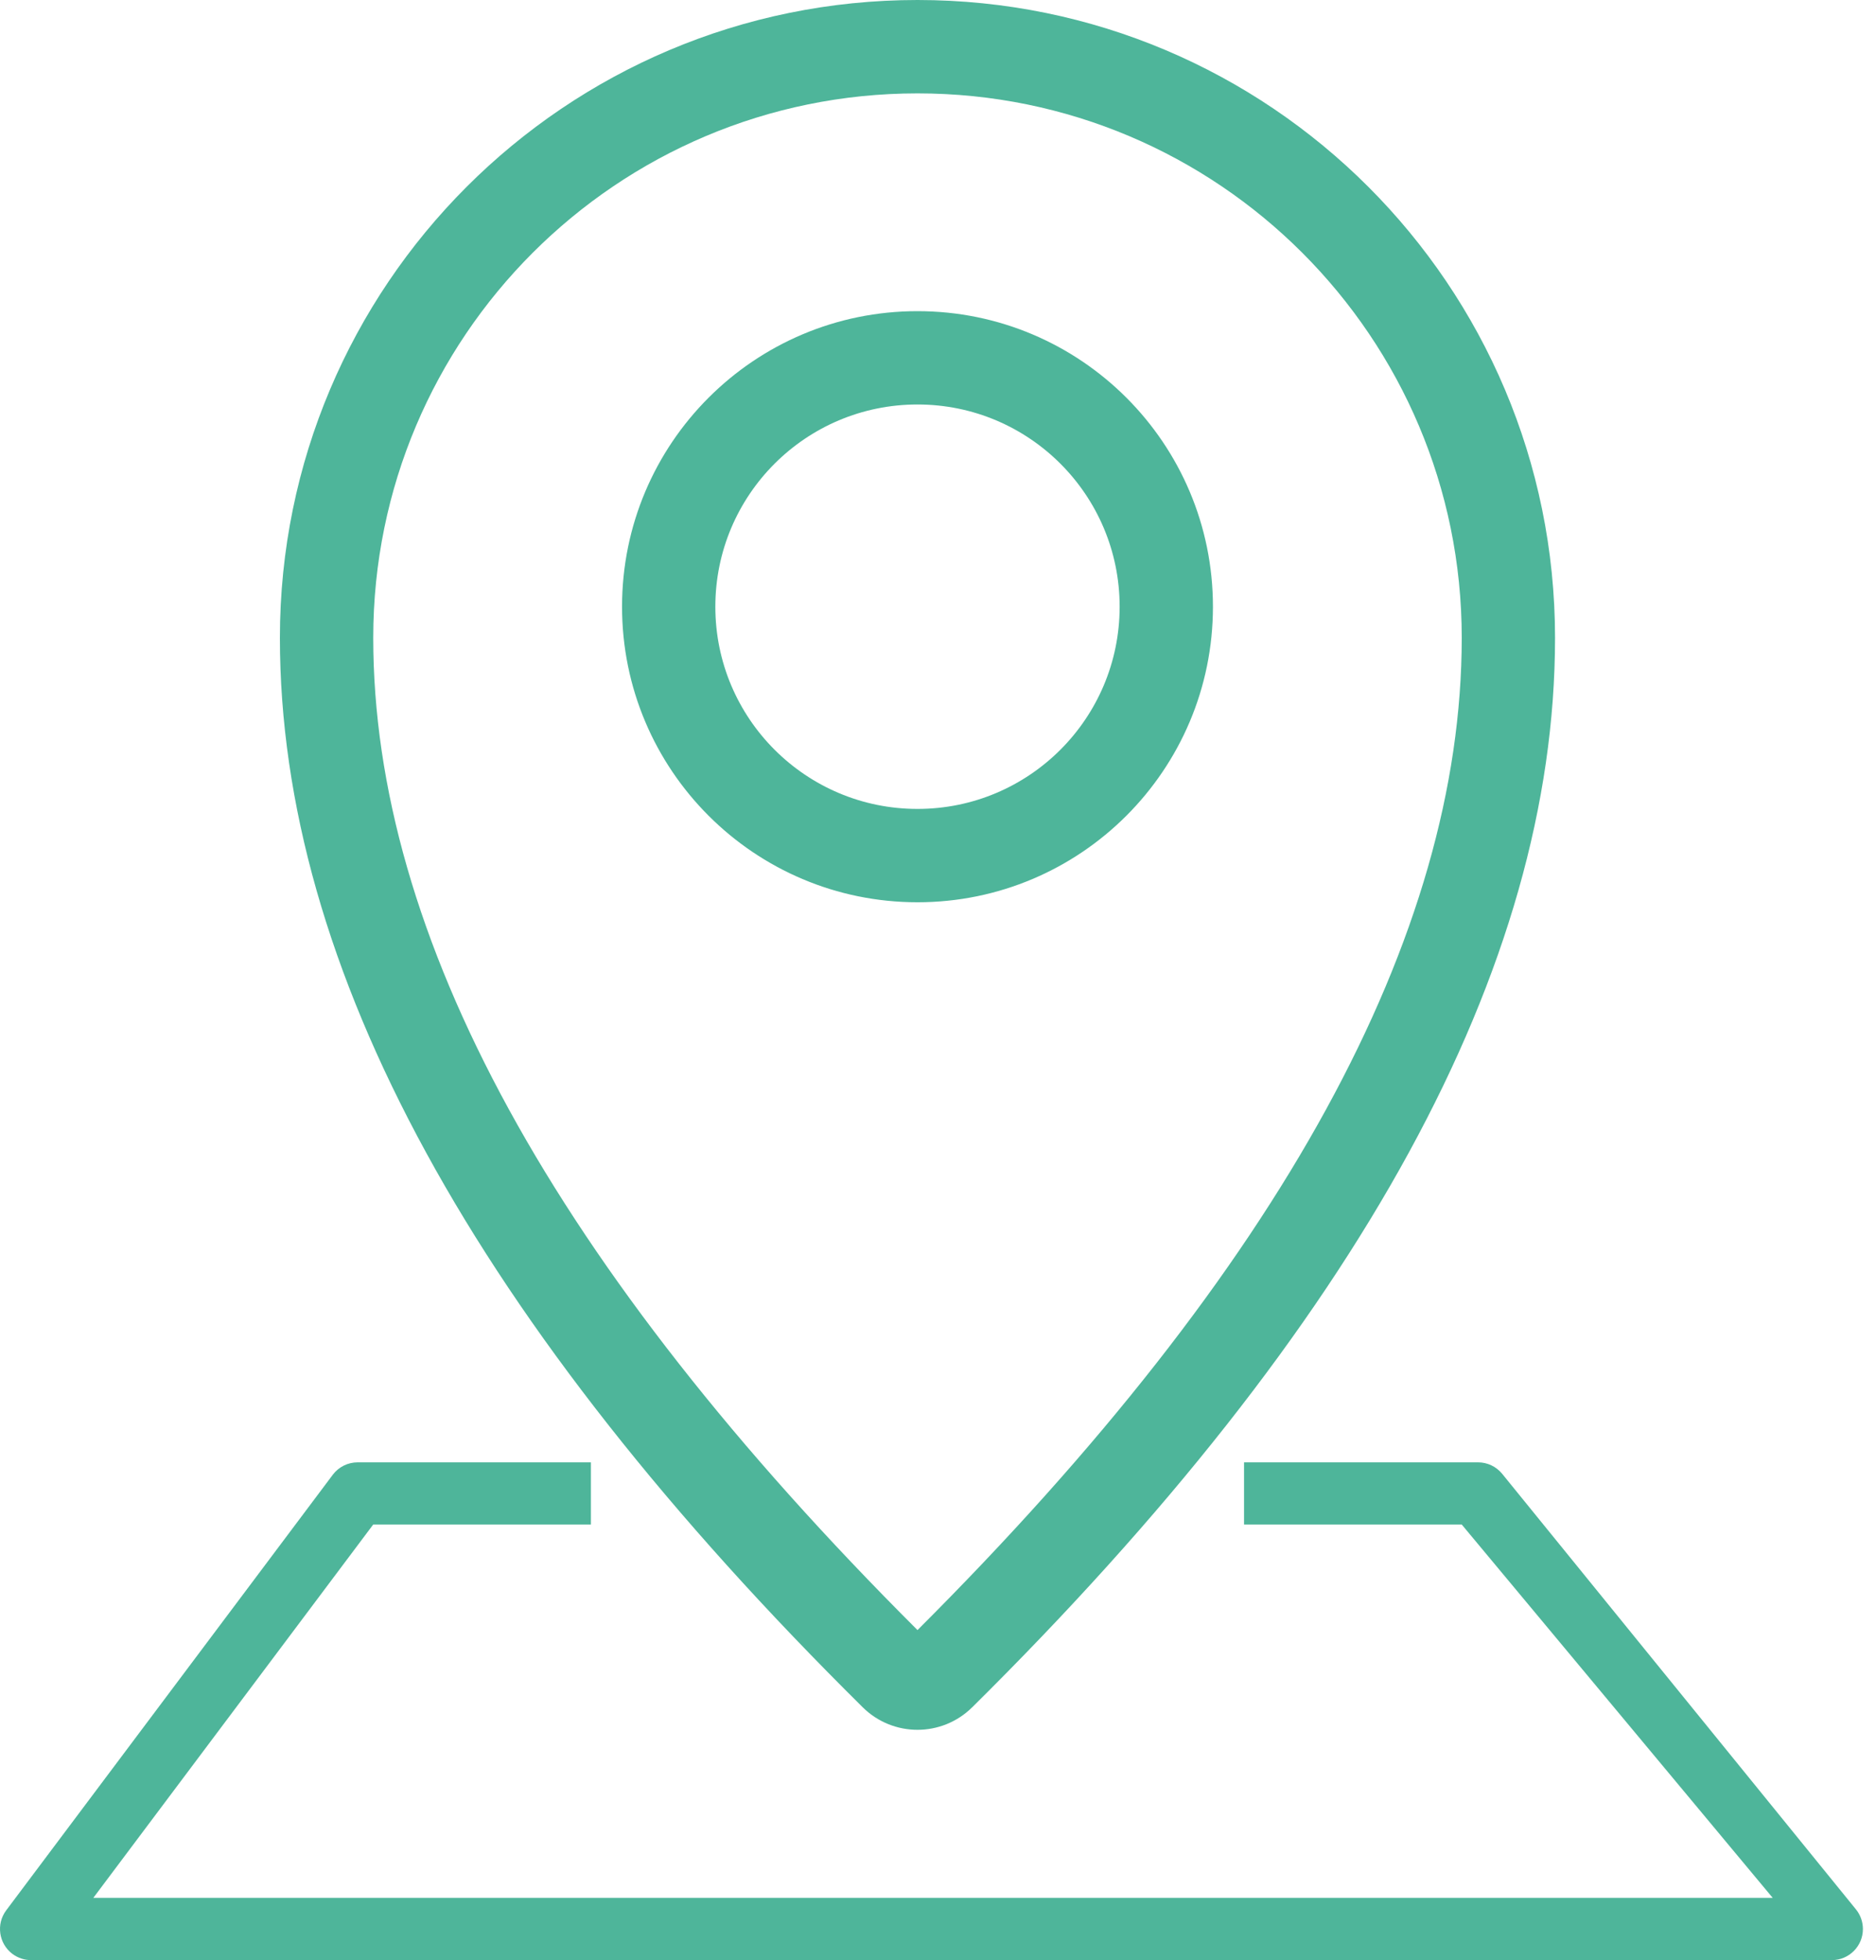
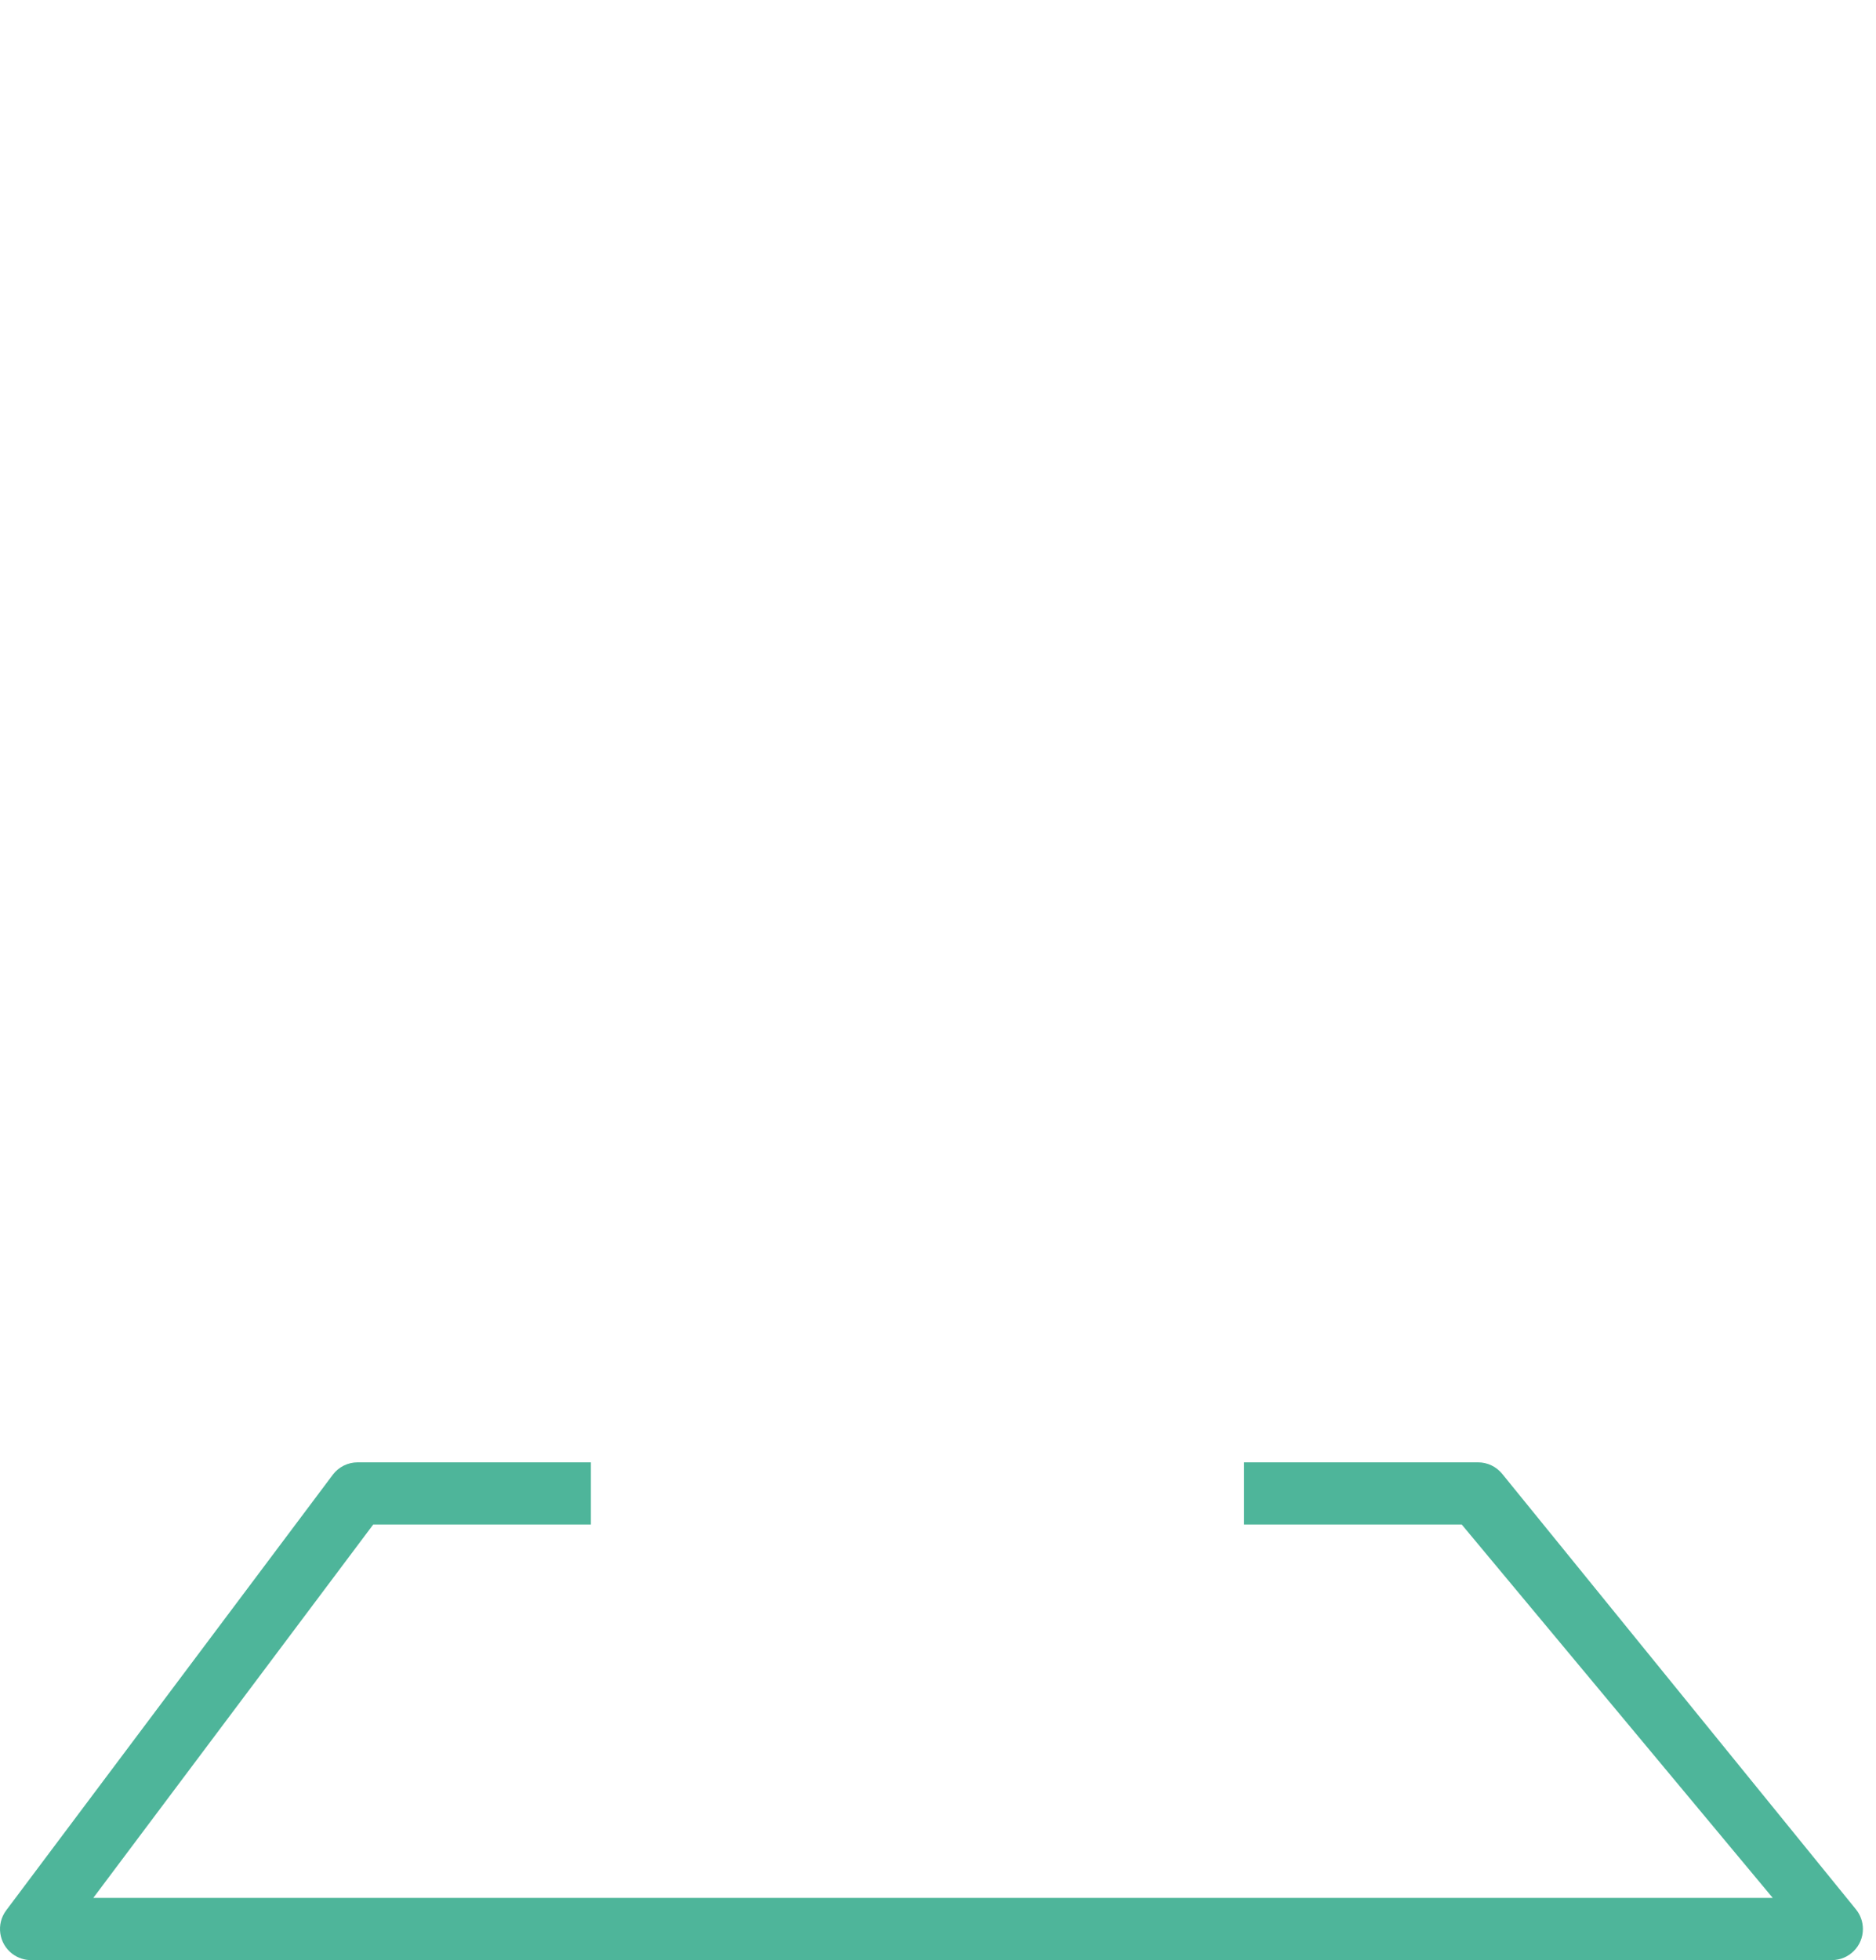
<svg xmlns="http://www.w3.org/2000/svg" width="45" height="47" viewBox="0 0 45 47" fill="none">
  <path fill-rule="evenodd" clip-rule="evenodd" d="M29.841 36.556H35.063L42.523 45.509H2.238L8.952 36.556H14.174V35.065H8.579C8.344 35.065 8.123 35.175 7.982 35.363L0.149 45.807C-0.098 46.137 -0.031 46.604 0.298 46.852C0.428 46.948 0.585 47.001 0.746 47.001H43.94C44.352 47.001 44.686 46.667 44.686 46.255C44.686 46.084 44.627 45.917 44.519 45.784L36.033 35.34C35.891 35.166 35.679 35.065 35.454 35.065H29.841L29.841 36.556Z" fill="#4EB59A" />
-   <path d="M23.319 40.939C22.593 41.658 21.422 41.658 20.695 40.939C11.404 31.744 6.714 23.207 6.714 15.294C6.714 6.848 13.561 0 22.008 0C30.454 0 37.301 6.847 37.301 15.294C37.301 23.206 32.612 31.744 23.32 40.939H23.319ZM35.063 15.294C35.063 8.083 29.218 2.239 22.008 2.239C14.798 2.239 8.953 8.084 8.953 15.294C8.953 22.433 13.277 30.375 22.008 39.087C30.739 30.375 35.063 22.433 35.063 15.294ZM22.008 21.635C18.094 21.635 14.921 18.462 14.921 14.548C14.921 10.633 18.094 7.461 22.008 7.461C25.922 7.461 29.095 10.633 29.095 14.548C29.095 18.462 25.922 21.635 22.008 21.635ZM22.008 19.397C24.686 19.397 26.857 17.226 26.857 14.548C26.857 11.87 24.686 9.699 22.008 9.699C19.33 9.699 17.159 11.87 17.159 14.548C17.159 17.226 19.33 19.397 22.008 19.397Z" fill="#4EB59A" />
</svg>